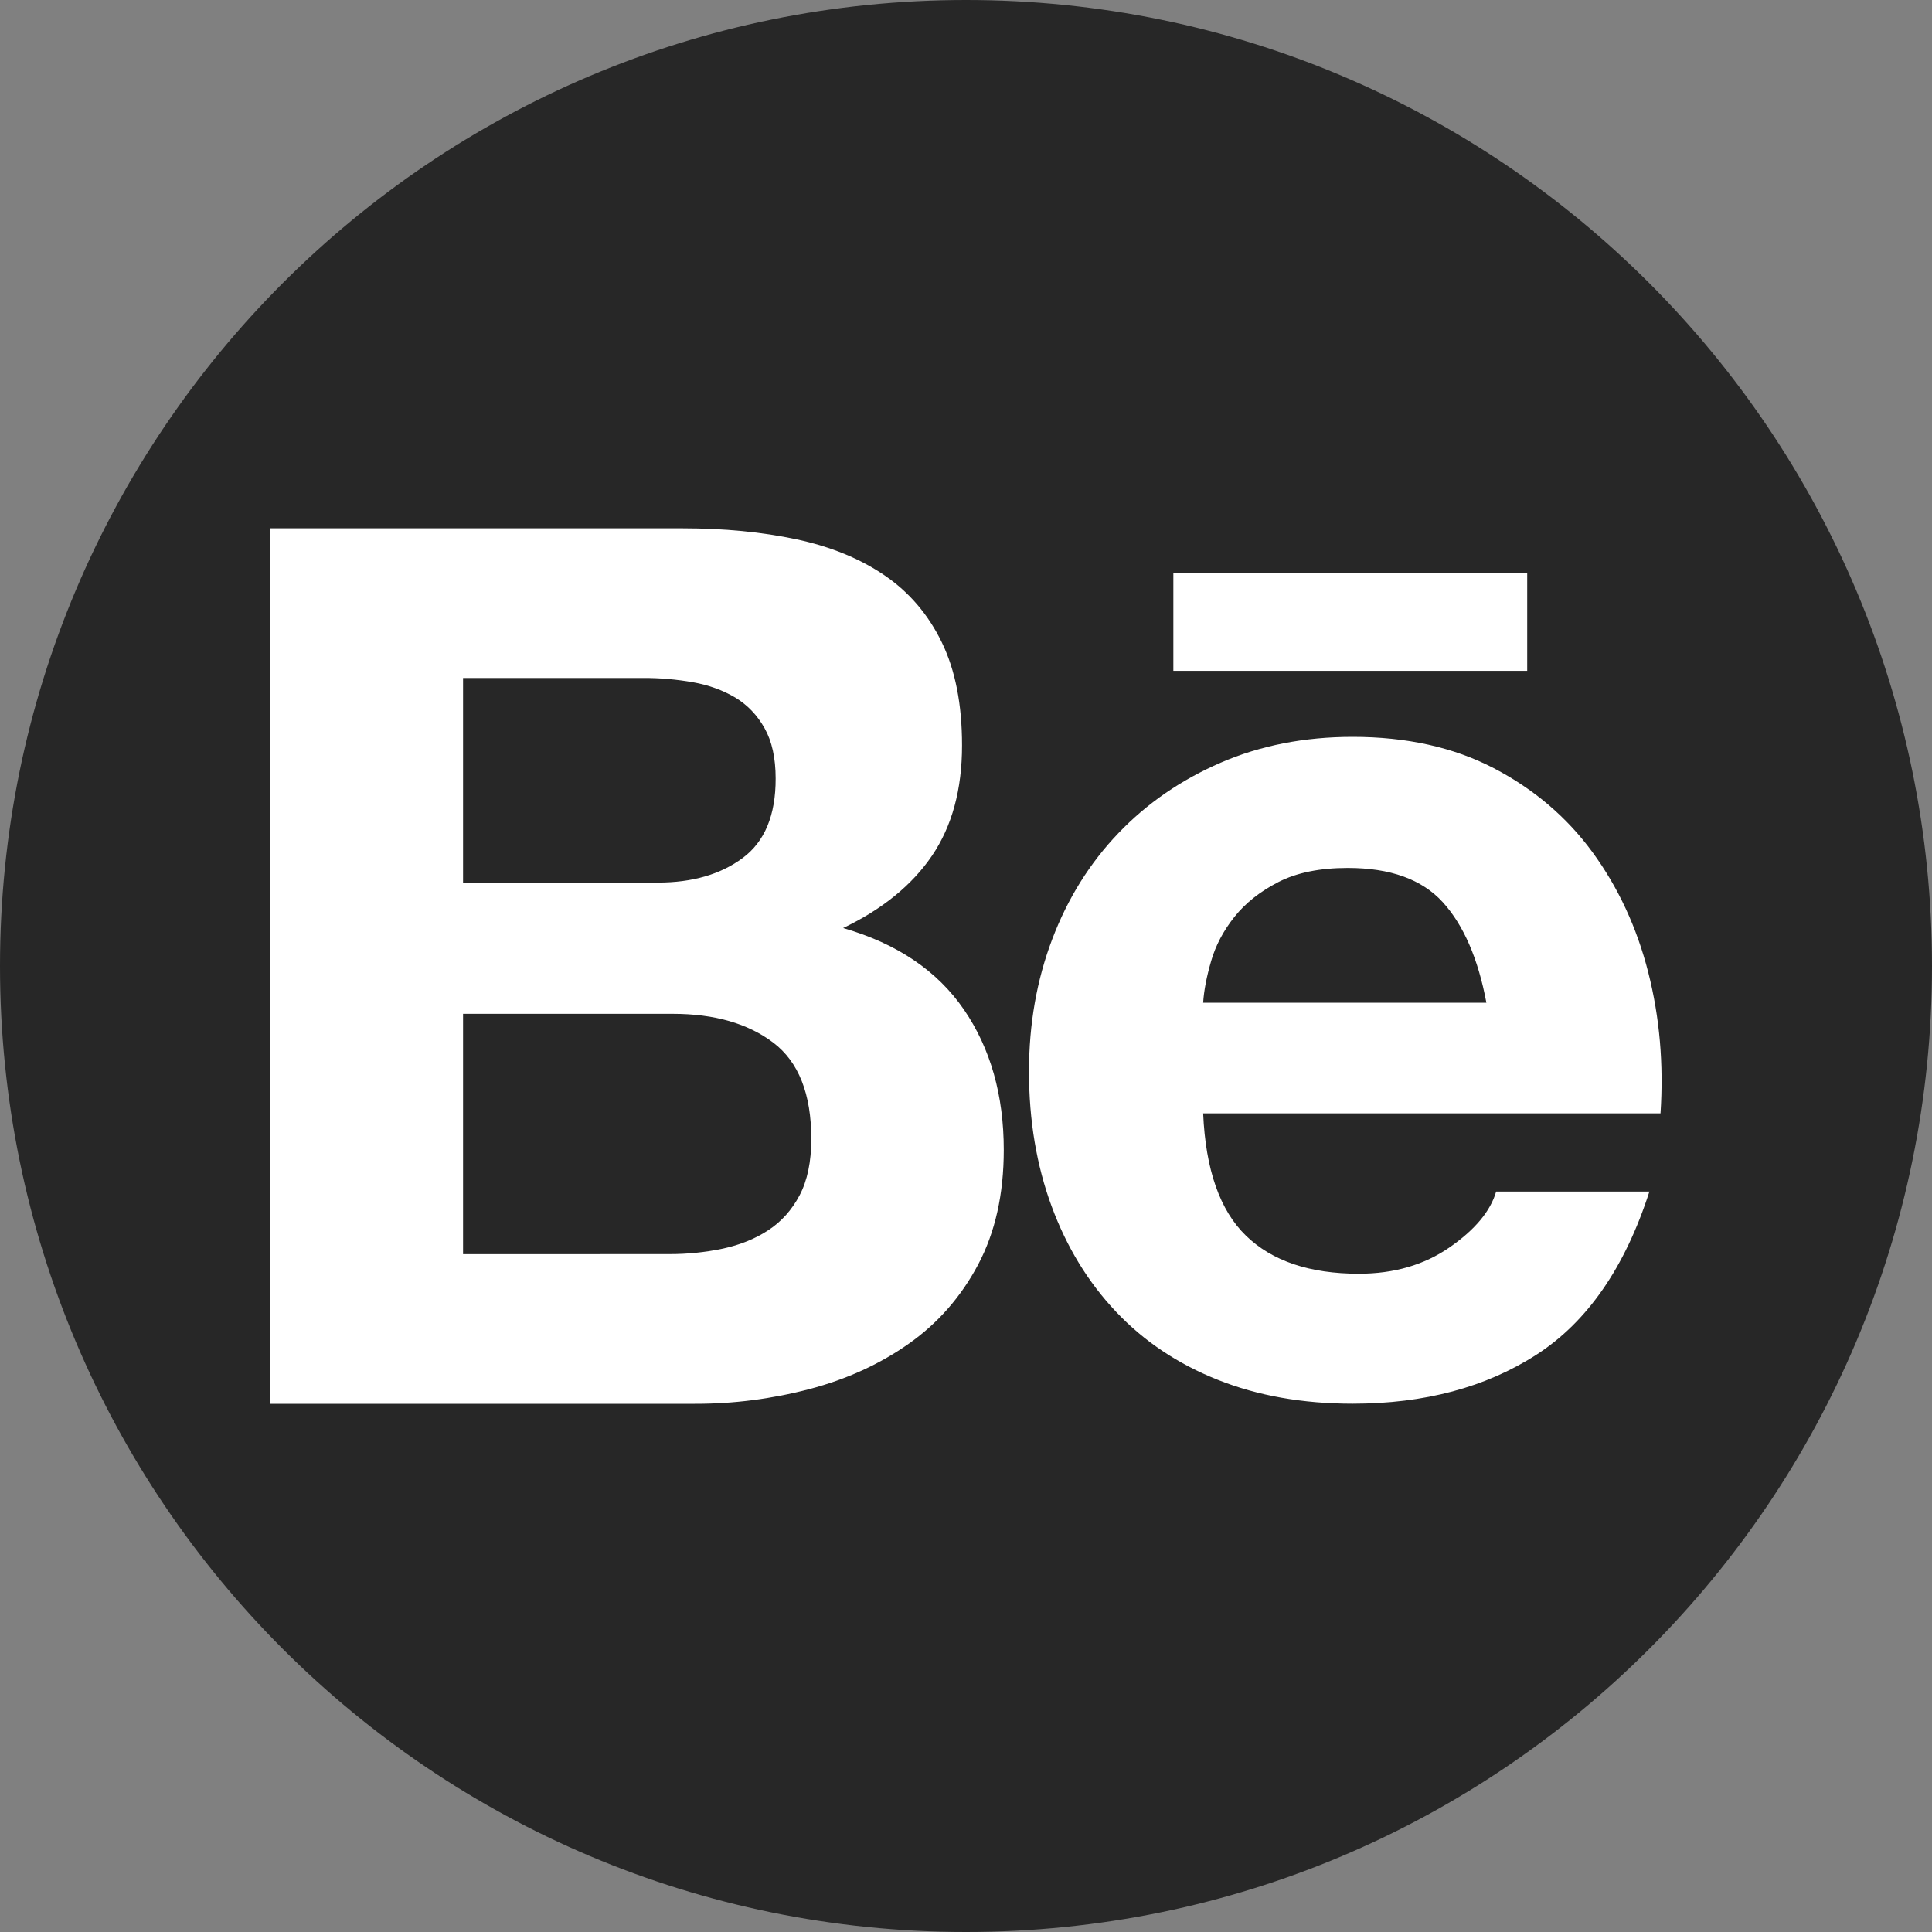
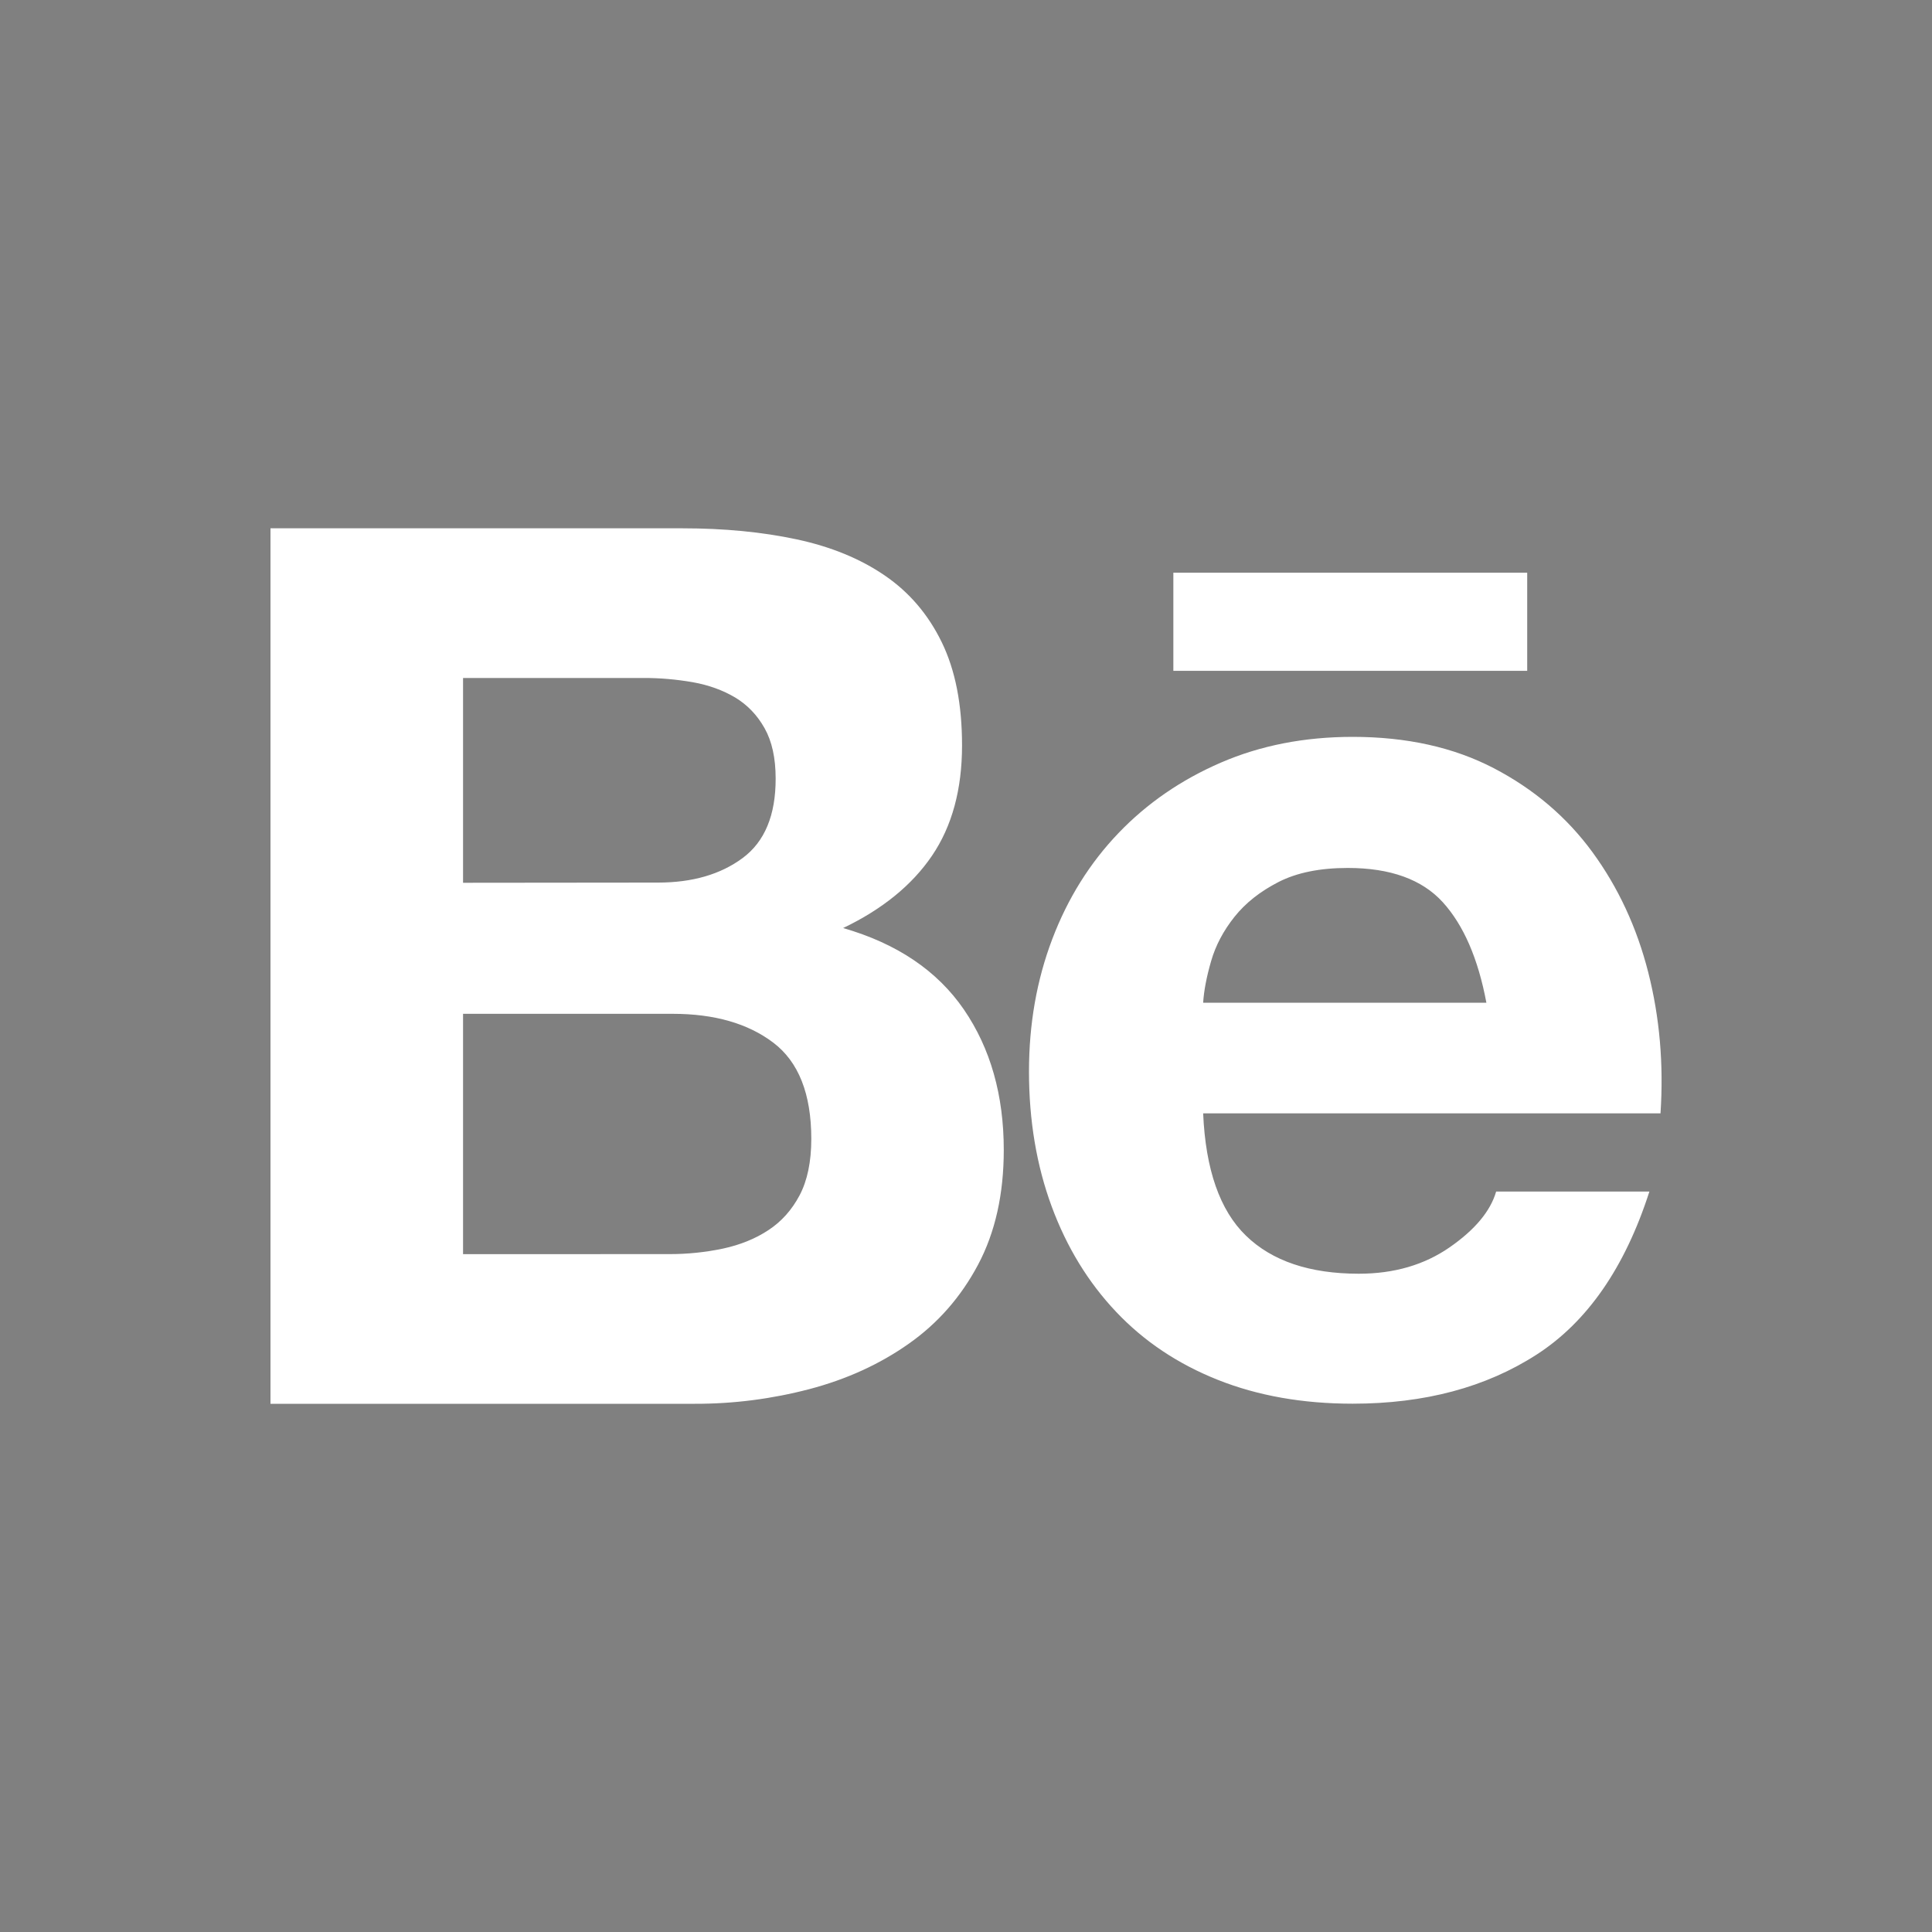
<svg xmlns="http://www.w3.org/2000/svg" width="40" height="40" viewBox="0 0 40 40" fill="none">
  <rect x="0" y="0" width="40" height="40" fill="#808080" stroke="none" />
-   <path d="M20 40C31.046 40 40 31.046 40 20C40 8.954 31.046 0 20 0C8.954 0 0 8.954 0 20C0 31.046 8.954 40 20 40Z" fill="#272727" />
  <path d="M14.13 10.938C14.992 10.938 15.779 11.014 16.491 11.166C17.203 11.318 17.811 11.568 18.318 11.915C18.826 12.262 19.219 12.723 19.499 13.299C19.779 13.875 19.918 14.585 19.918 15.432C19.918 16.346 19.71 17.107 19.296 17.717C18.882 18.326 18.267 18.826 17.456 19.214C18.573 19.536 19.406 20.099 19.957 20.902C20.507 21.706 20.782 22.675 20.782 23.809C20.782 24.723 20.605 25.515 20.25 26.184C19.894 26.853 19.416 27.398 18.814 27.821C18.213 28.245 17.528 28.557 16.758 28.76C15.984 28.963 15.186 29.066 14.386 29.064H5.6V10.938H14.13ZM13.622 18.273C14.333 18.273 14.917 18.104 15.374 17.766C15.832 17.427 16.061 16.878 16.059 16.117C16.059 15.694 15.982 15.347 15.83 15.077C15.678 14.806 15.475 14.594 15.221 14.441C14.966 14.29 14.675 14.184 14.346 14.125C14.006 14.066 13.662 14.035 13.317 14.037H9.587V18.277L13.622 18.273ZM13.851 25.965C14.227 25.966 14.602 25.928 14.968 25.851C15.323 25.774 15.637 25.648 15.907 25.47C16.178 25.293 16.394 25.051 16.555 24.747C16.715 24.443 16.797 24.053 16.797 23.579C16.797 22.649 16.534 21.984 16.01 21.587C15.485 21.189 14.79 20.99 13.928 20.99H9.587V25.966L13.851 25.965ZM25.797 25.584C26.338 26.109 27.117 26.371 28.133 26.371C28.861 26.371 29.486 26.189 30.011 25.826C30.536 25.462 30.858 25.077 30.976 24.67H34.149C33.642 26.245 32.862 27.369 31.813 28.046C30.763 28.723 29.494 29.062 28.005 29.062C26.973 29.062 26.042 28.898 25.213 28.568C24.384 28.238 23.682 27.768 23.106 27.158C22.53 26.549 22.085 25.822 21.773 24.976C21.461 24.13 21.304 23.198 21.304 22.184C21.304 21.203 21.464 20.29 21.786 19.443C22.107 18.597 22.565 17.866 23.157 17.248C23.749 16.63 24.456 16.144 25.277 15.789C26.098 15.434 27.008 15.256 28.006 15.256C29.123 15.256 30.096 15.472 30.926 15.904C31.755 16.336 32.437 16.915 32.97 17.643C33.502 18.371 33.888 19.2 34.125 20.131C34.362 21.062 34.446 22.035 34.379 23.051H24.91C24.96 24.214 25.256 25.061 25.797 25.584ZM29.872 18.68C29.44 18.206 28.784 17.97 27.904 17.97C27.328 17.97 26.85 18.067 26.47 18.261C26.09 18.456 25.786 18.696 25.557 18.984C25.328 19.272 25.168 19.576 25.075 19.898C24.982 20.219 24.926 20.507 24.91 20.76H30.774C30.603 19.848 30.302 19.154 29.872 18.68ZM24.293 11.857H31.619V13.889H24.293V11.857Z" fill="white" />
</svg>